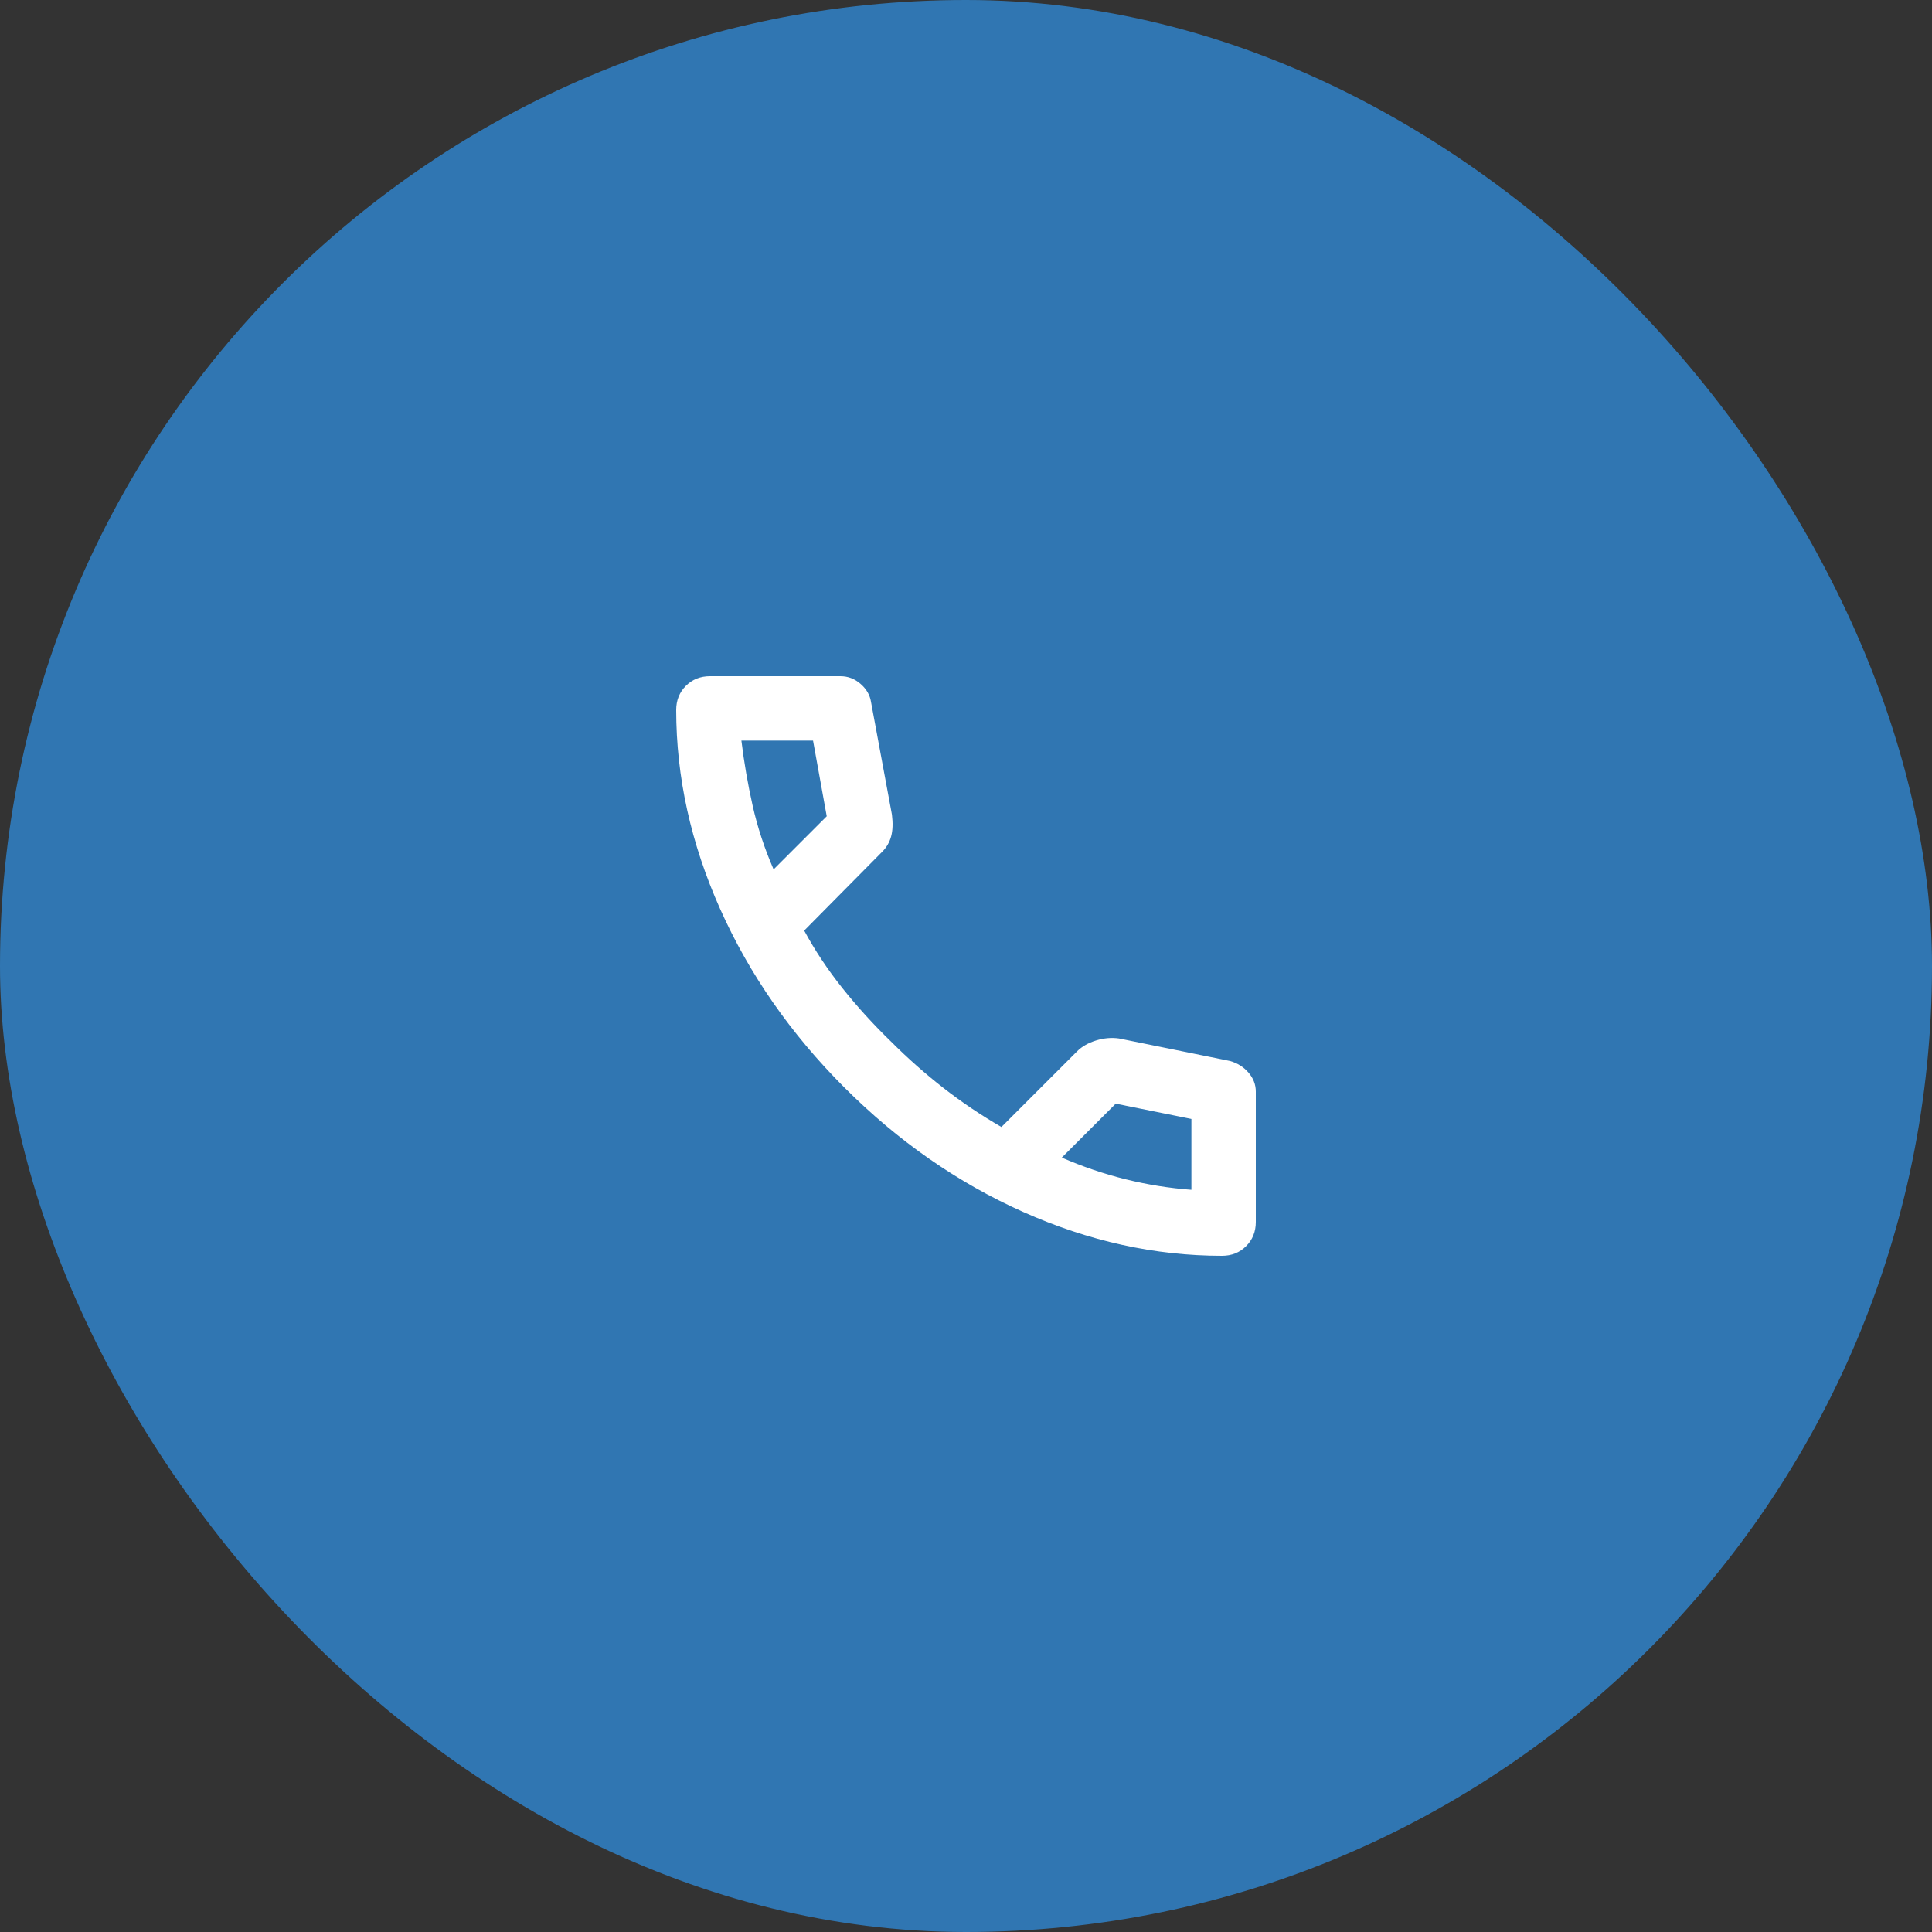
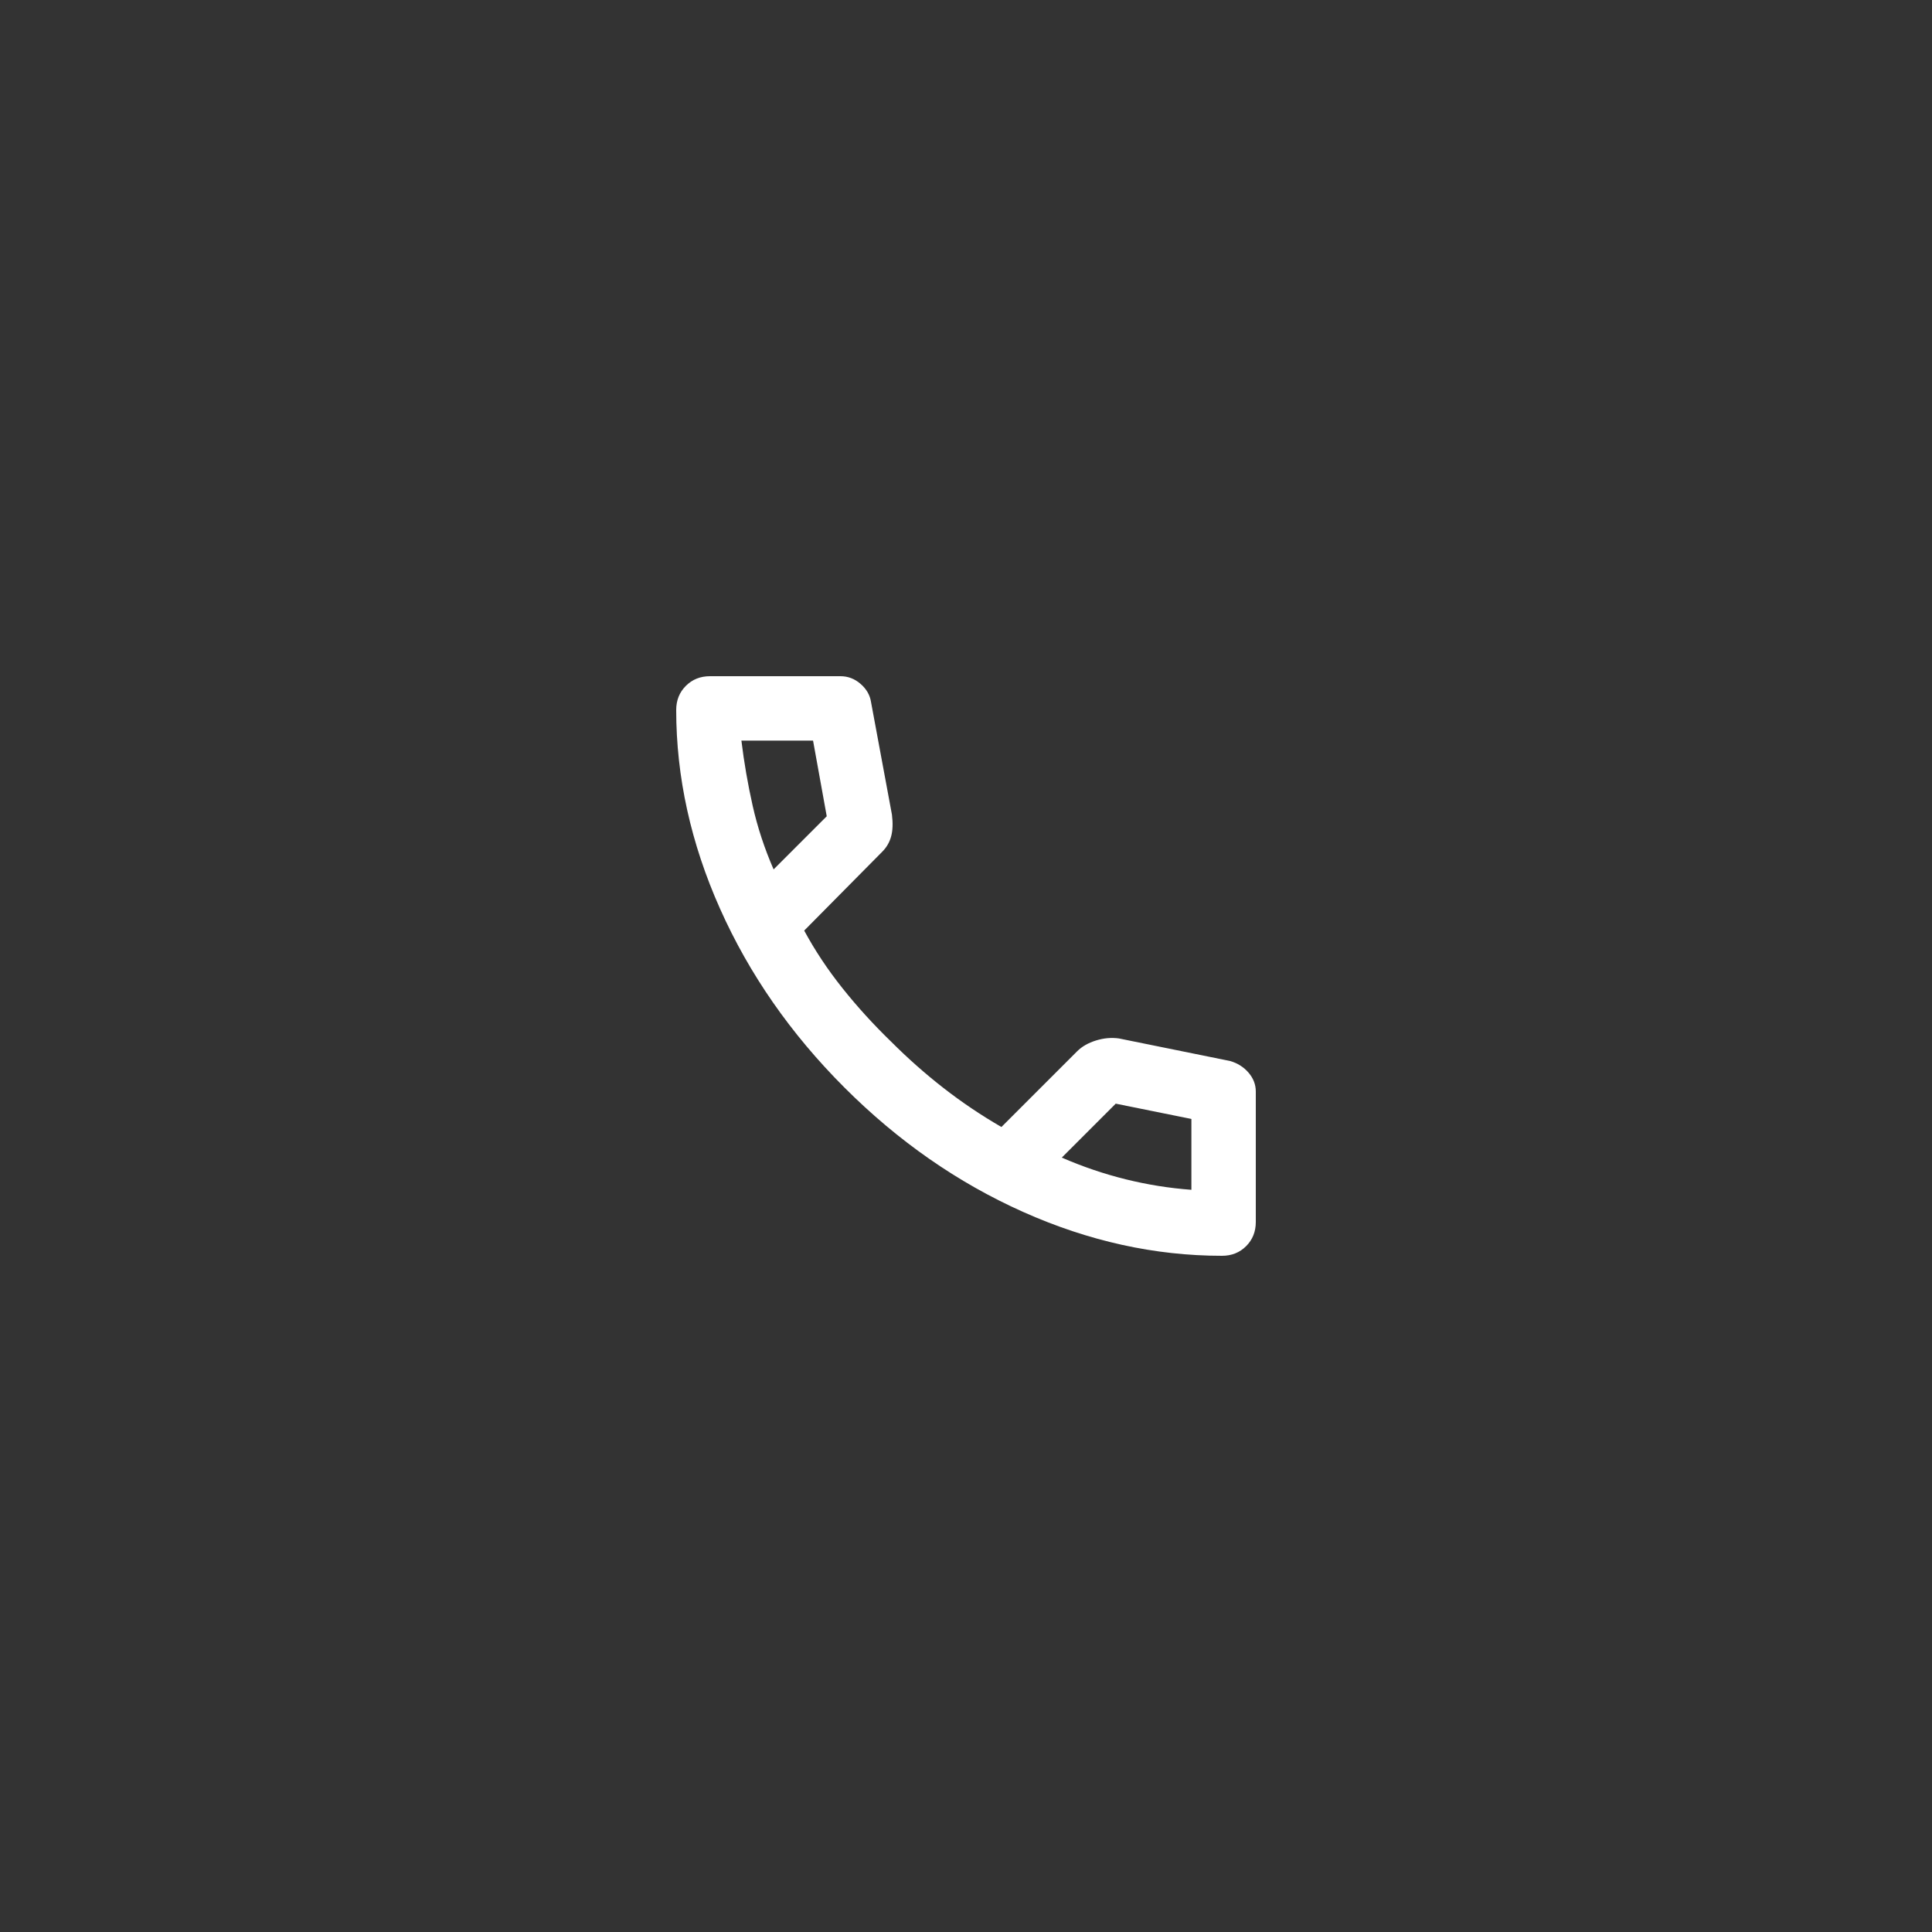
<svg xmlns="http://www.w3.org/2000/svg" width="60" height="60" viewBox="0 0 60 60" fill="none">
  <rect x="0" y="0" width="60" height="60" fill="#333333" stroke="none" />
-   <rect width="60" height="60" rx="30" fill="#3076B2" />
  <path d="M37.95 39C35.867 39 33.808 38.546 31.775 37.638C29.742 36.73 27.892 35.442 26.225 33.775C24.558 32.108 23.271 30.258 22.363 28.225C21.455 26.192 21.001 24.134 21 22.05C21 21.75 21.1 21.5 21.3 21.3C21.5 21.1 21.75 21 22.05 21H26.1C26.333 21 26.542 21.079 26.725 21.238C26.908 21.397 27.017 21.584 27.05 21.8L27.7 25.3C27.733 25.567 27.725 25.792 27.675 25.975C27.625 26.158 27.533 26.317 27.4 26.45L24.975 28.9C25.308 29.517 25.704 30.112 26.162 30.687C26.62 31.262 27.124 31.816 27.675 32.35C28.192 32.867 28.733 33.346 29.3 33.788C29.867 34.23 30.467 34.634 31.1 35L33.45 32.65C33.6 32.5 33.796 32.388 34.038 32.313C34.28 32.238 34.517 32.217 34.75 32.25L38.2 32.95C38.433 33.017 38.625 33.138 38.775 33.313C38.925 33.488 39 33.684 39 33.9V37.95C39 38.25 38.9 38.5 38.7 38.7C38.5 38.9 38.25 39 37.95 39ZM24.025 27L25.675 25.35L25.25 23H23.025C23.108 23.683 23.225 24.358 23.375 25.025C23.525 25.692 23.742 26.35 24.025 27ZM32.975 35.95C33.625 36.233 34.288 36.458 34.963 36.625C35.638 36.792 36.317 36.9 37 36.95V34.75L34.65 34.275L32.975 35.95Z" fill="white" />
</svg>